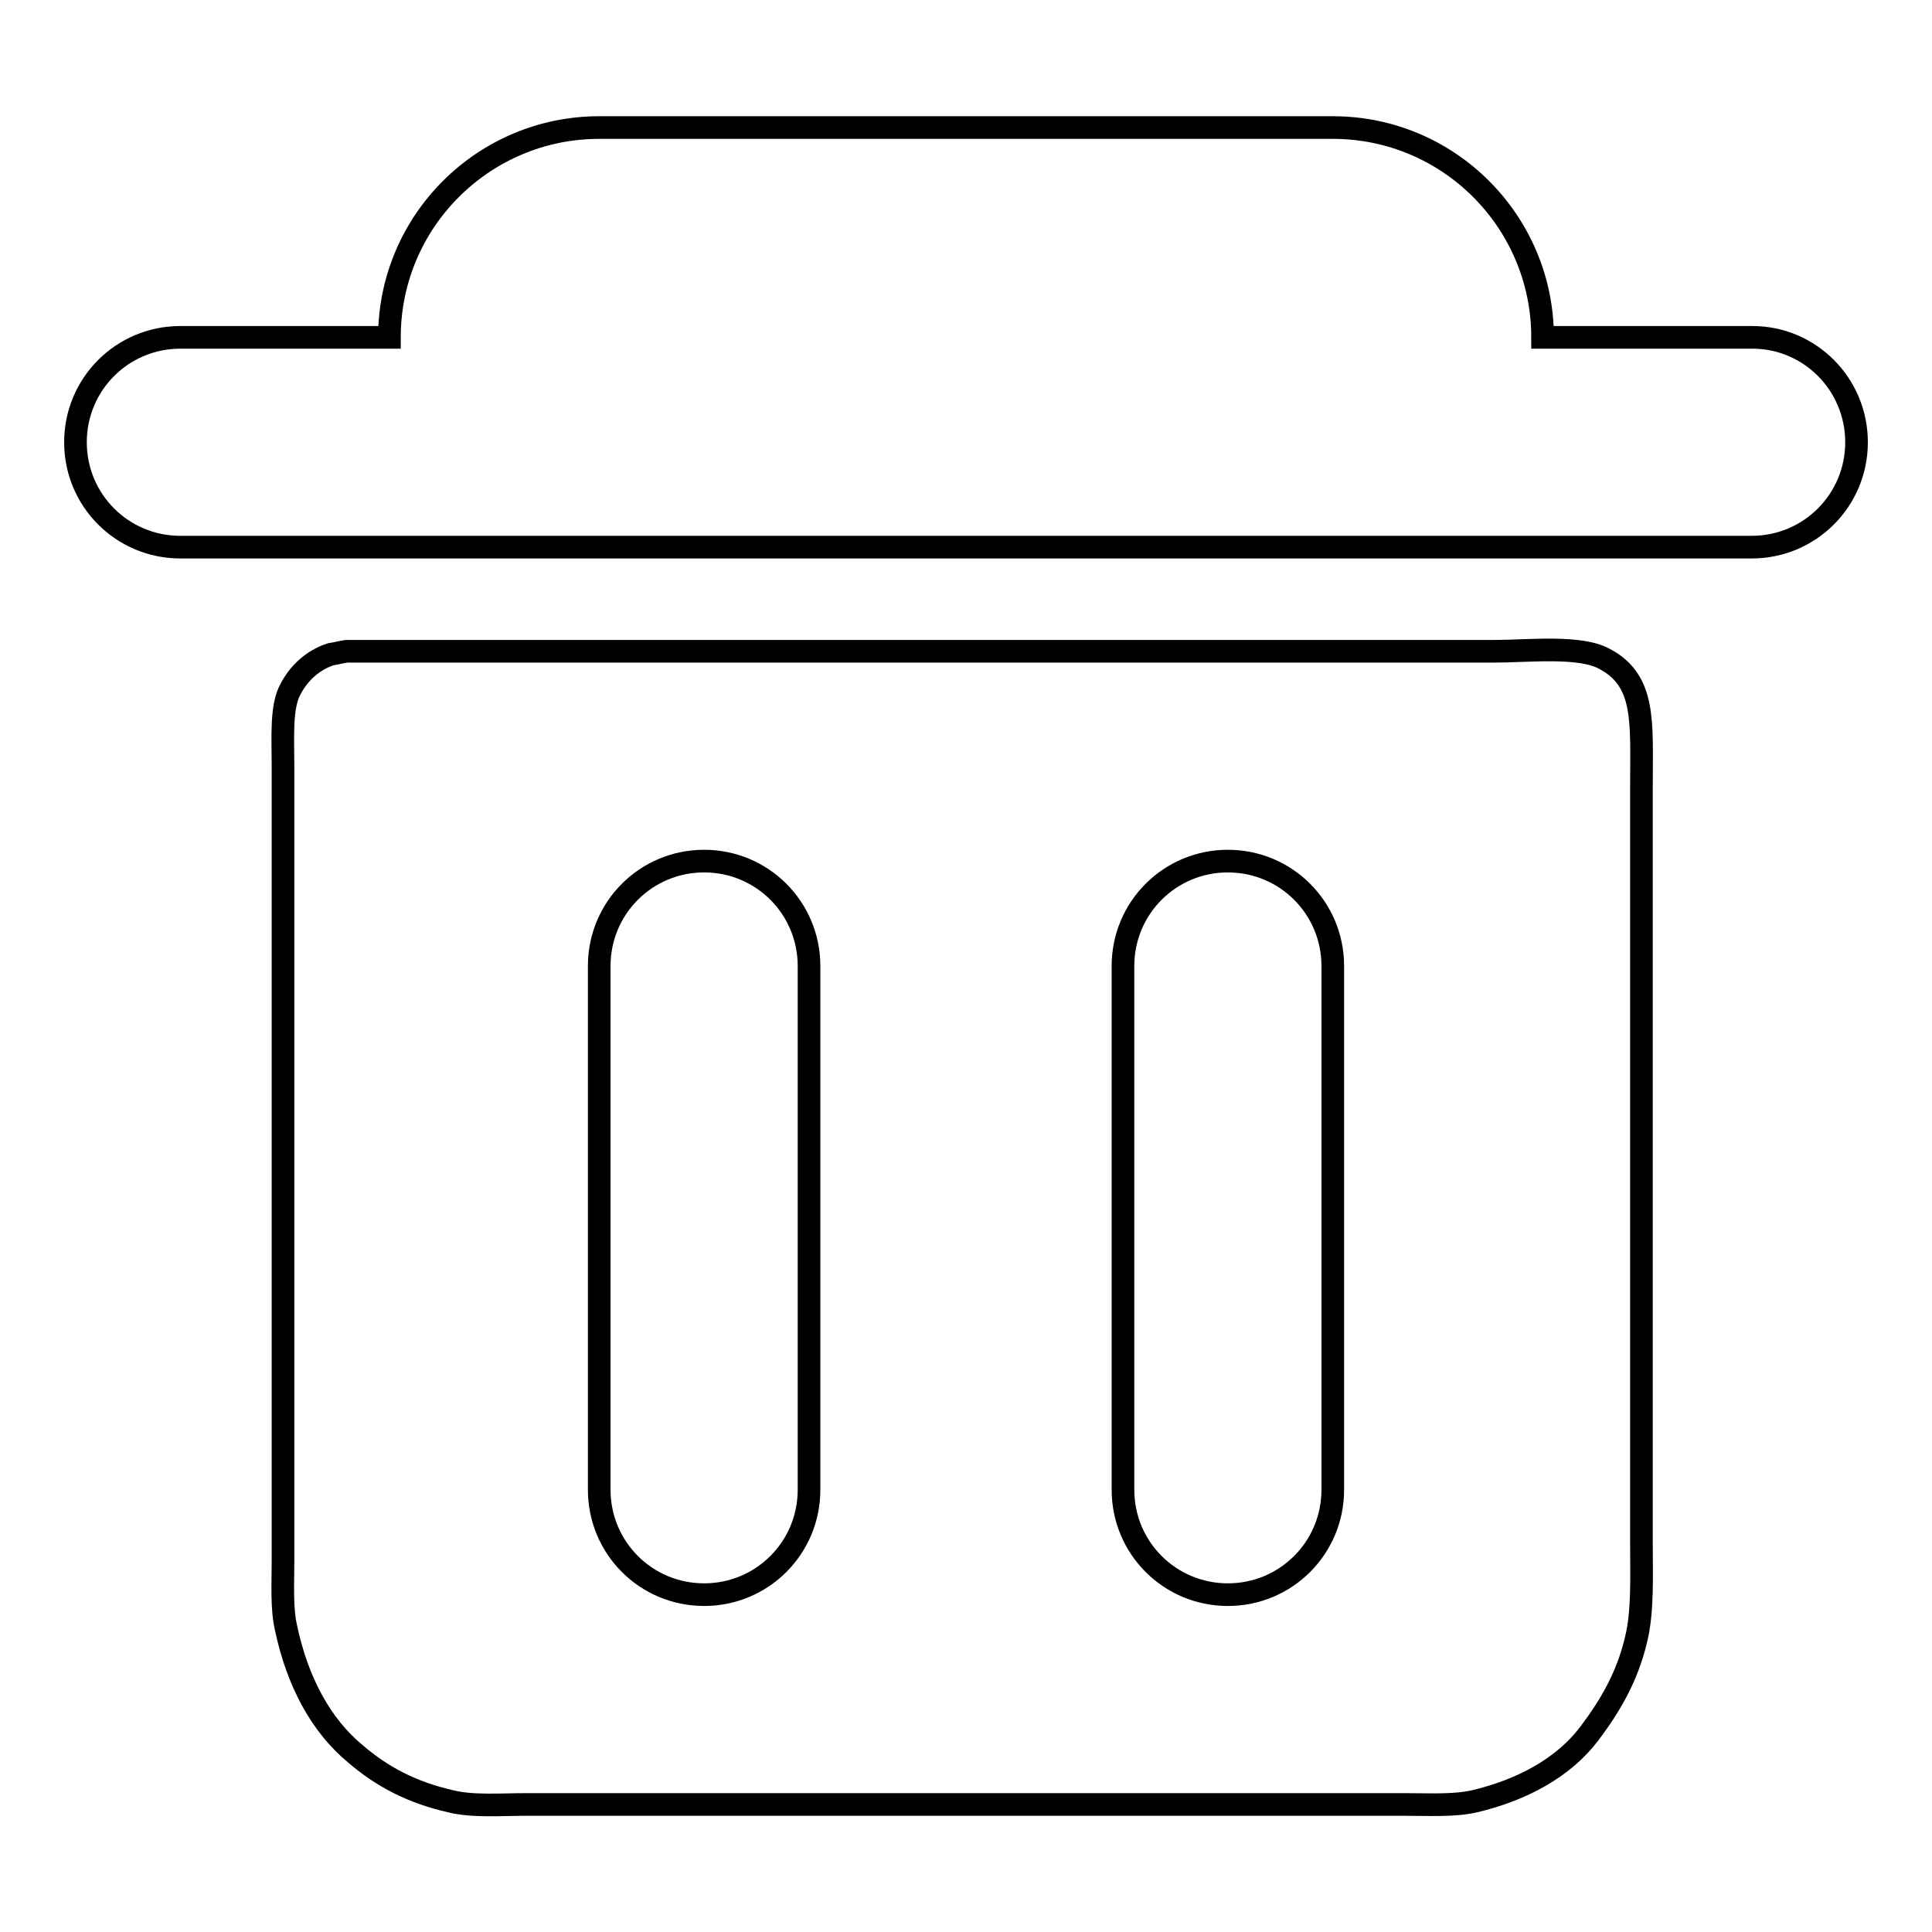
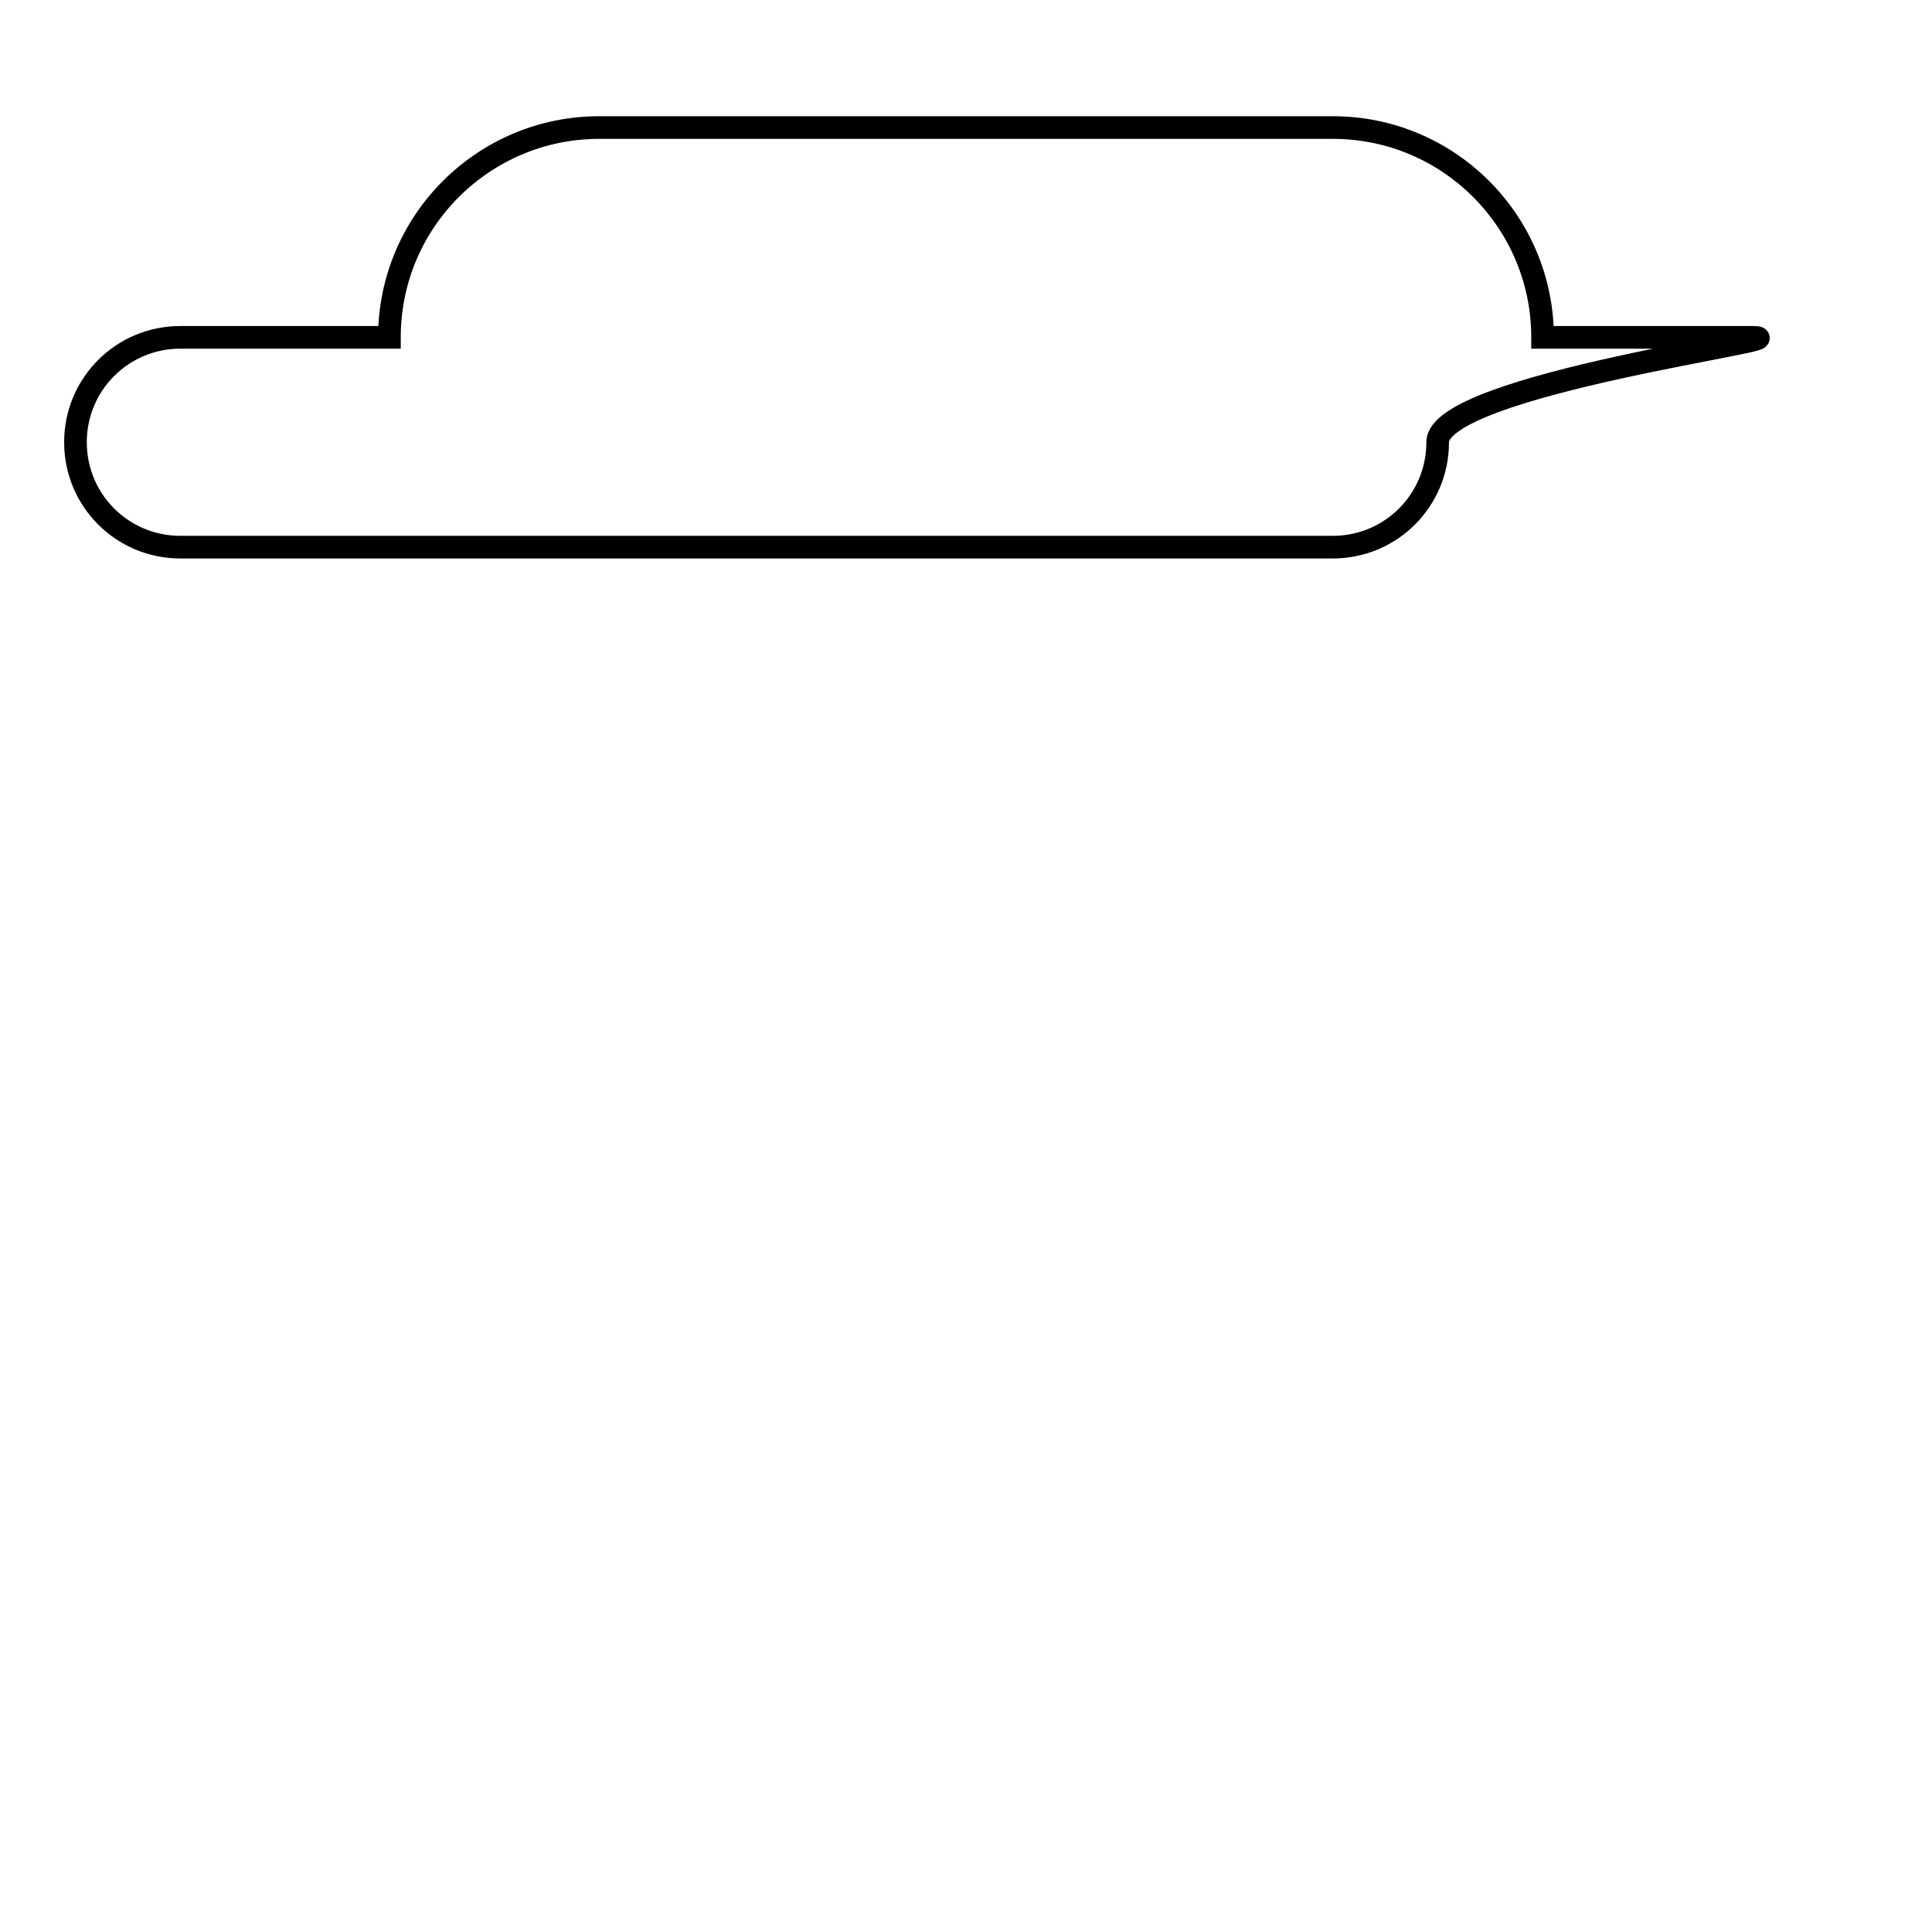
<svg xmlns="http://www.w3.org/2000/svg" version="1.1" x="0px" y="0px" viewBox="0 0 256 256" enable-background="new 0 0 256 256" xml:space="preserve">
  <g>
    <g>
-       <path stroke-width="3" fill-opacity="0" stroke="#000000" d="M217.5,204.5c0-6.3,0-12.6,0-18.9c0-28.4,0-29,0-57.3c0-8,0-16.1,0-24.1c0-8.5,0.6-14-4.9-16.9c-3.3-1.8-10-1-14.8-1c-11,0-21.9,0-32.9,0c-39.7,0-79.3,0-119,0c-0.7,0.1-1.4,0.3-2.1,0.4c-2.4,0.8-4.2,2.5-5.3,4.6c-1.3,2.3-1,6.5-1,10.1c0,4.3,0,8.6,0,12.9c0,20.5,0,27.1,0,47.6c0,14.8,0,15.6,0,30.4c0,4.8,0,9.7,0,14.5c0,3.1-0.2,6.3,0.4,8.9c1.5,7.1,4.6,12.9,9.2,16.7c3.5,3,7.4,5.1,12.7,6.3c2.9,0.7,6.6,0.4,10,0.4c6,0,12,0,18.1,0c27.5,0,55,0,82.5,0c5.2,0,10.5,0,15.7,0c3.1,0,6.5,0.2,9.2-0.4c6.4-1.5,11.9-4.5,15.3-9c2.7-3.6,5-7.4,6.2-12.5C217.7,213.5,217.5,208.9,217.5,204.5z M107.2,197.4c0,7.7-6.2,13.9-13.9,13.9s-13.9-6.2-13.9-13.9V128c0-7.7,6.2-13.9,13.9-13.9s13.9,6.2,13.9,13.9V197.4z M176.6,197.4c0,7.7-6.2,13.9-13.9,13.9c-7.7,0-13.9-6.2-13.9-13.9V128c0-7.7,6.2-13.9,13.9-13.9c7.7,0,13.9,6.2,13.9,13.9V197.4z" />
-       <path stroke-width="3" fill-opacity="0" stroke="#000000" d="M232.2,44.7h-27.8c0-15.3-12.4-27.8-27.8-27.8H79.4c-15.3,0-27.8,12.4-27.8,27.8H23.9c-7.7,0-13.9,6.2-13.9,13.9s6.2,13.9,13.9,13.9h55.5h97.2h55.5c7.7,0,13.9-6.2,13.9-13.9S239.8,44.7,232.2,44.7z" />
+       <path stroke-width="3" fill-opacity="0" stroke="#000000" d="M232.2,44.7h-27.8c0-15.3-12.4-27.8-27.8-27.8H79.4c-15.3,0-27.8,12.4-27.8,27.8H23.9c-7.7,0-13.9,6.2-13.9,13.9s6.2,13.9,13.9,13.9h97.2h55.5c7.7,0,13.9-6.2,13.9-13.9S239.8,44.7,232.2,44.7z" />
    </g>
  </g>
</svg>